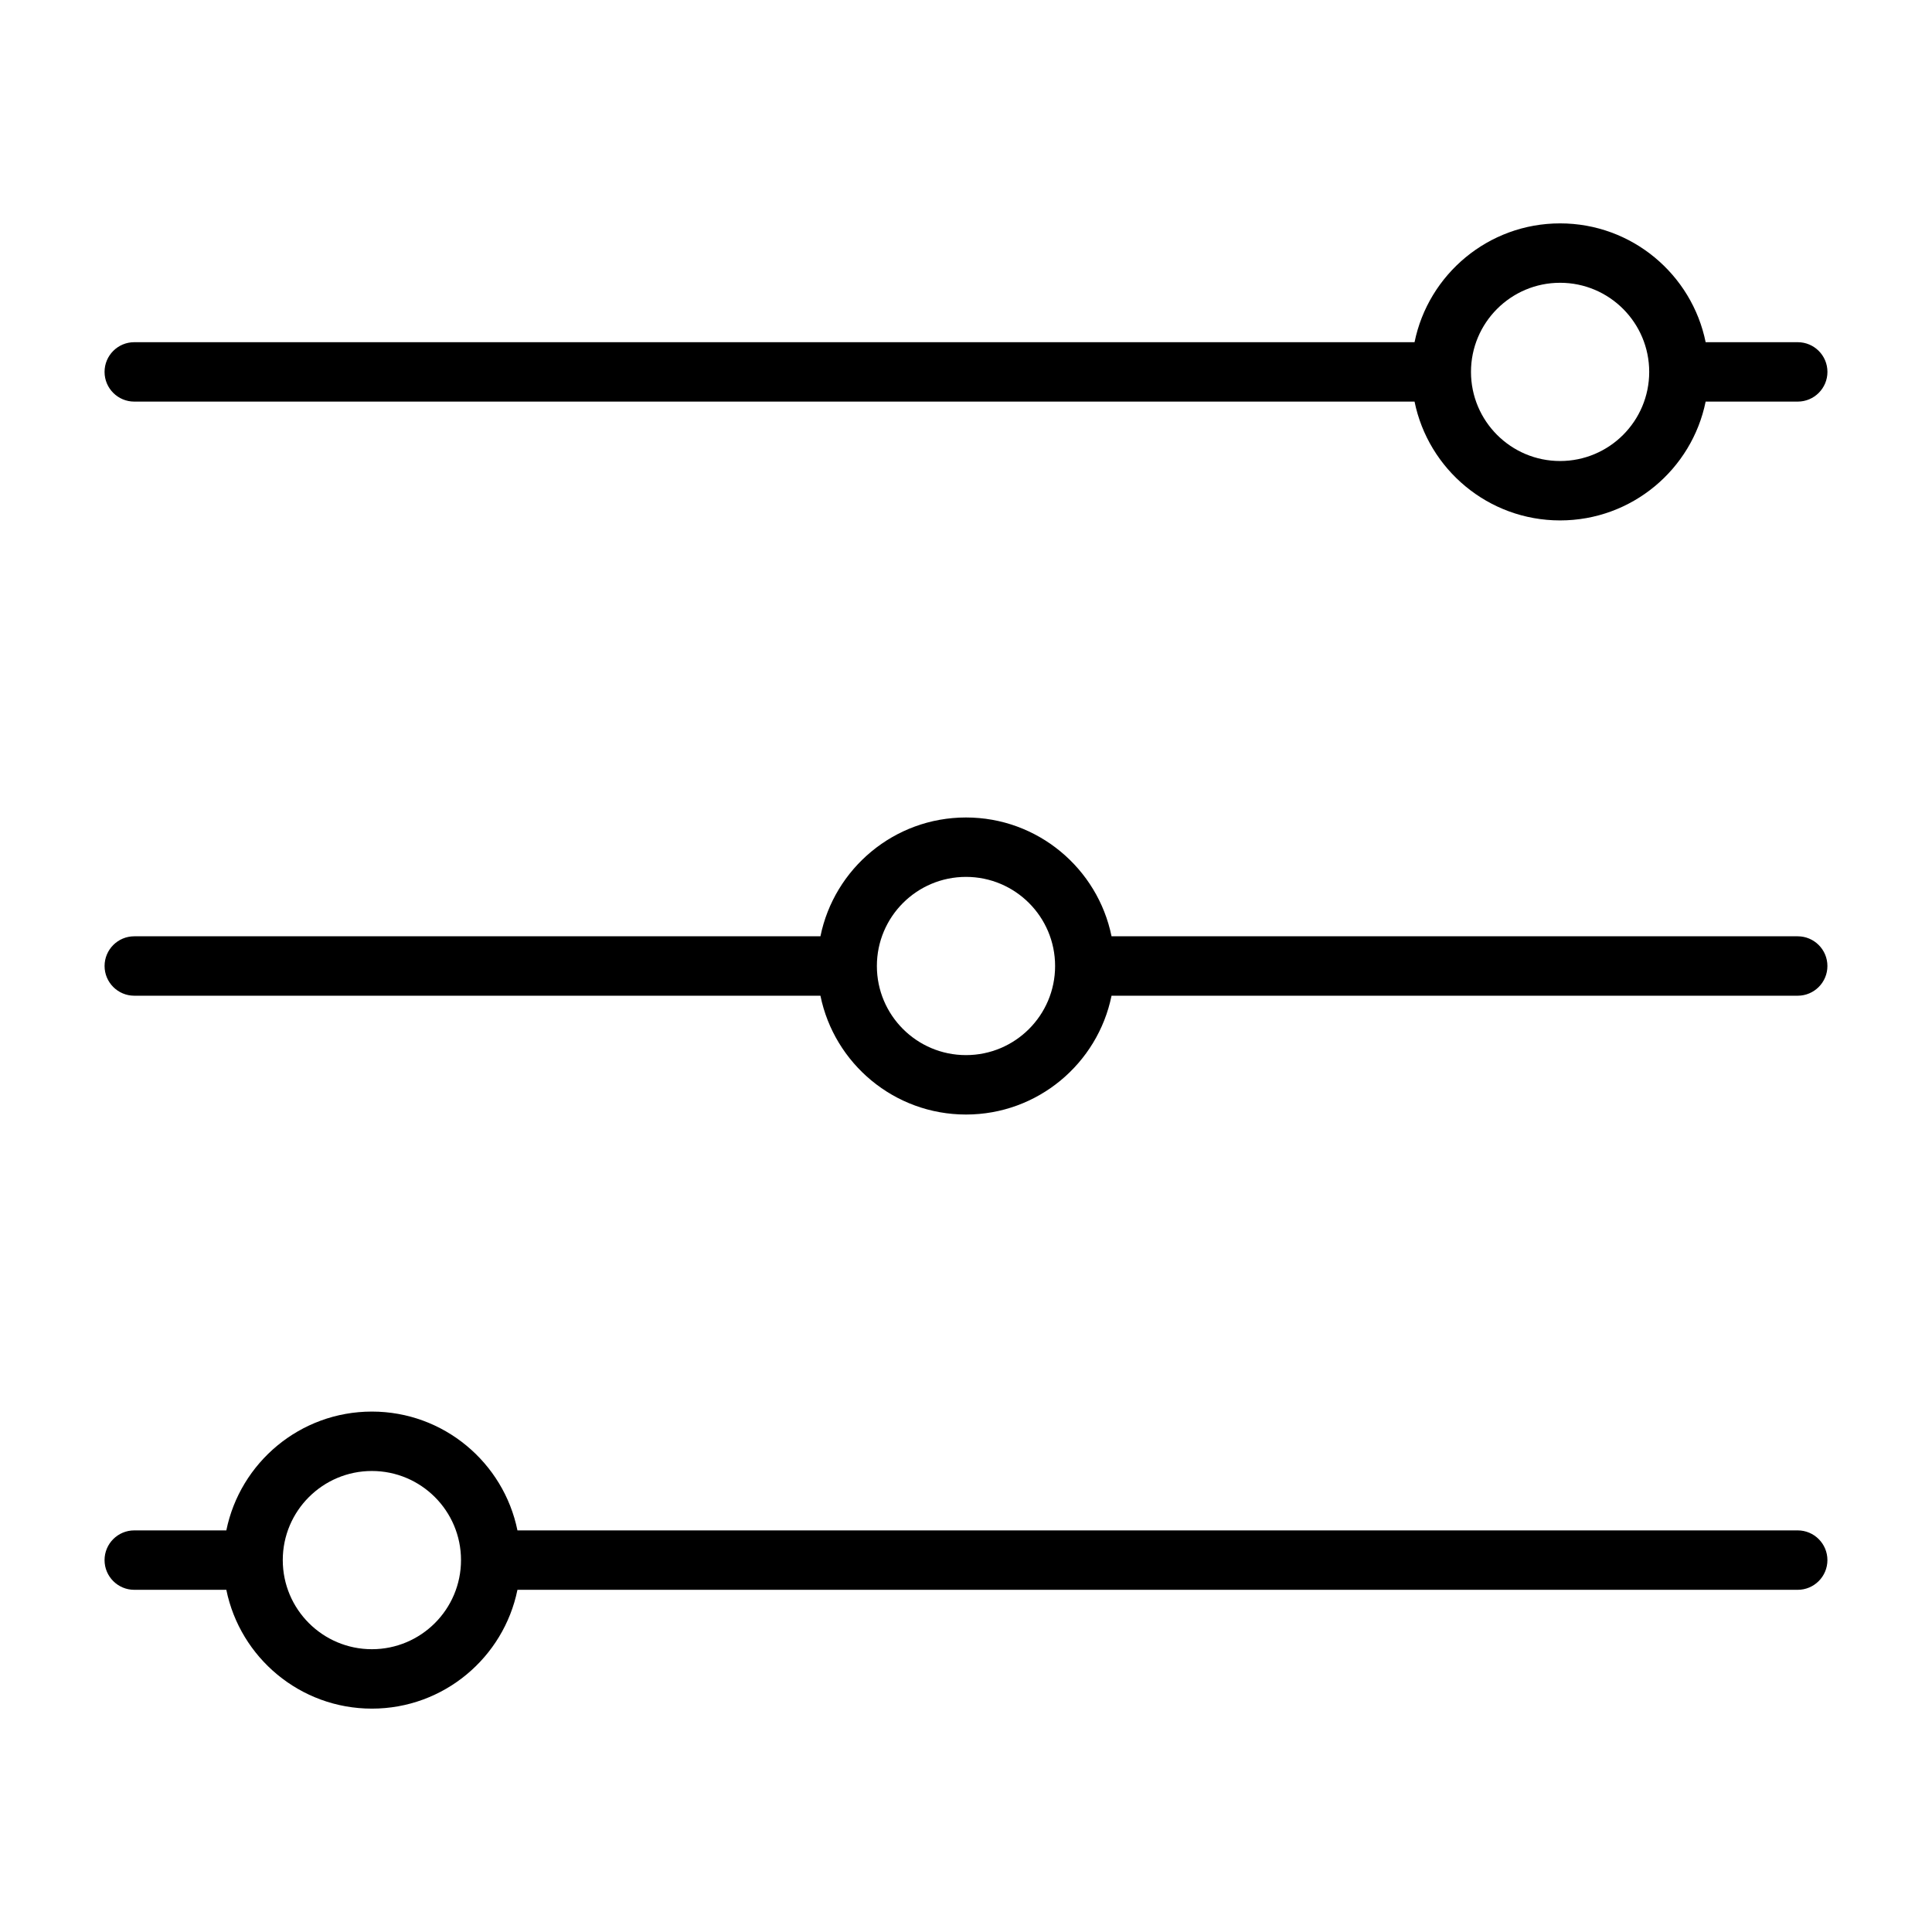
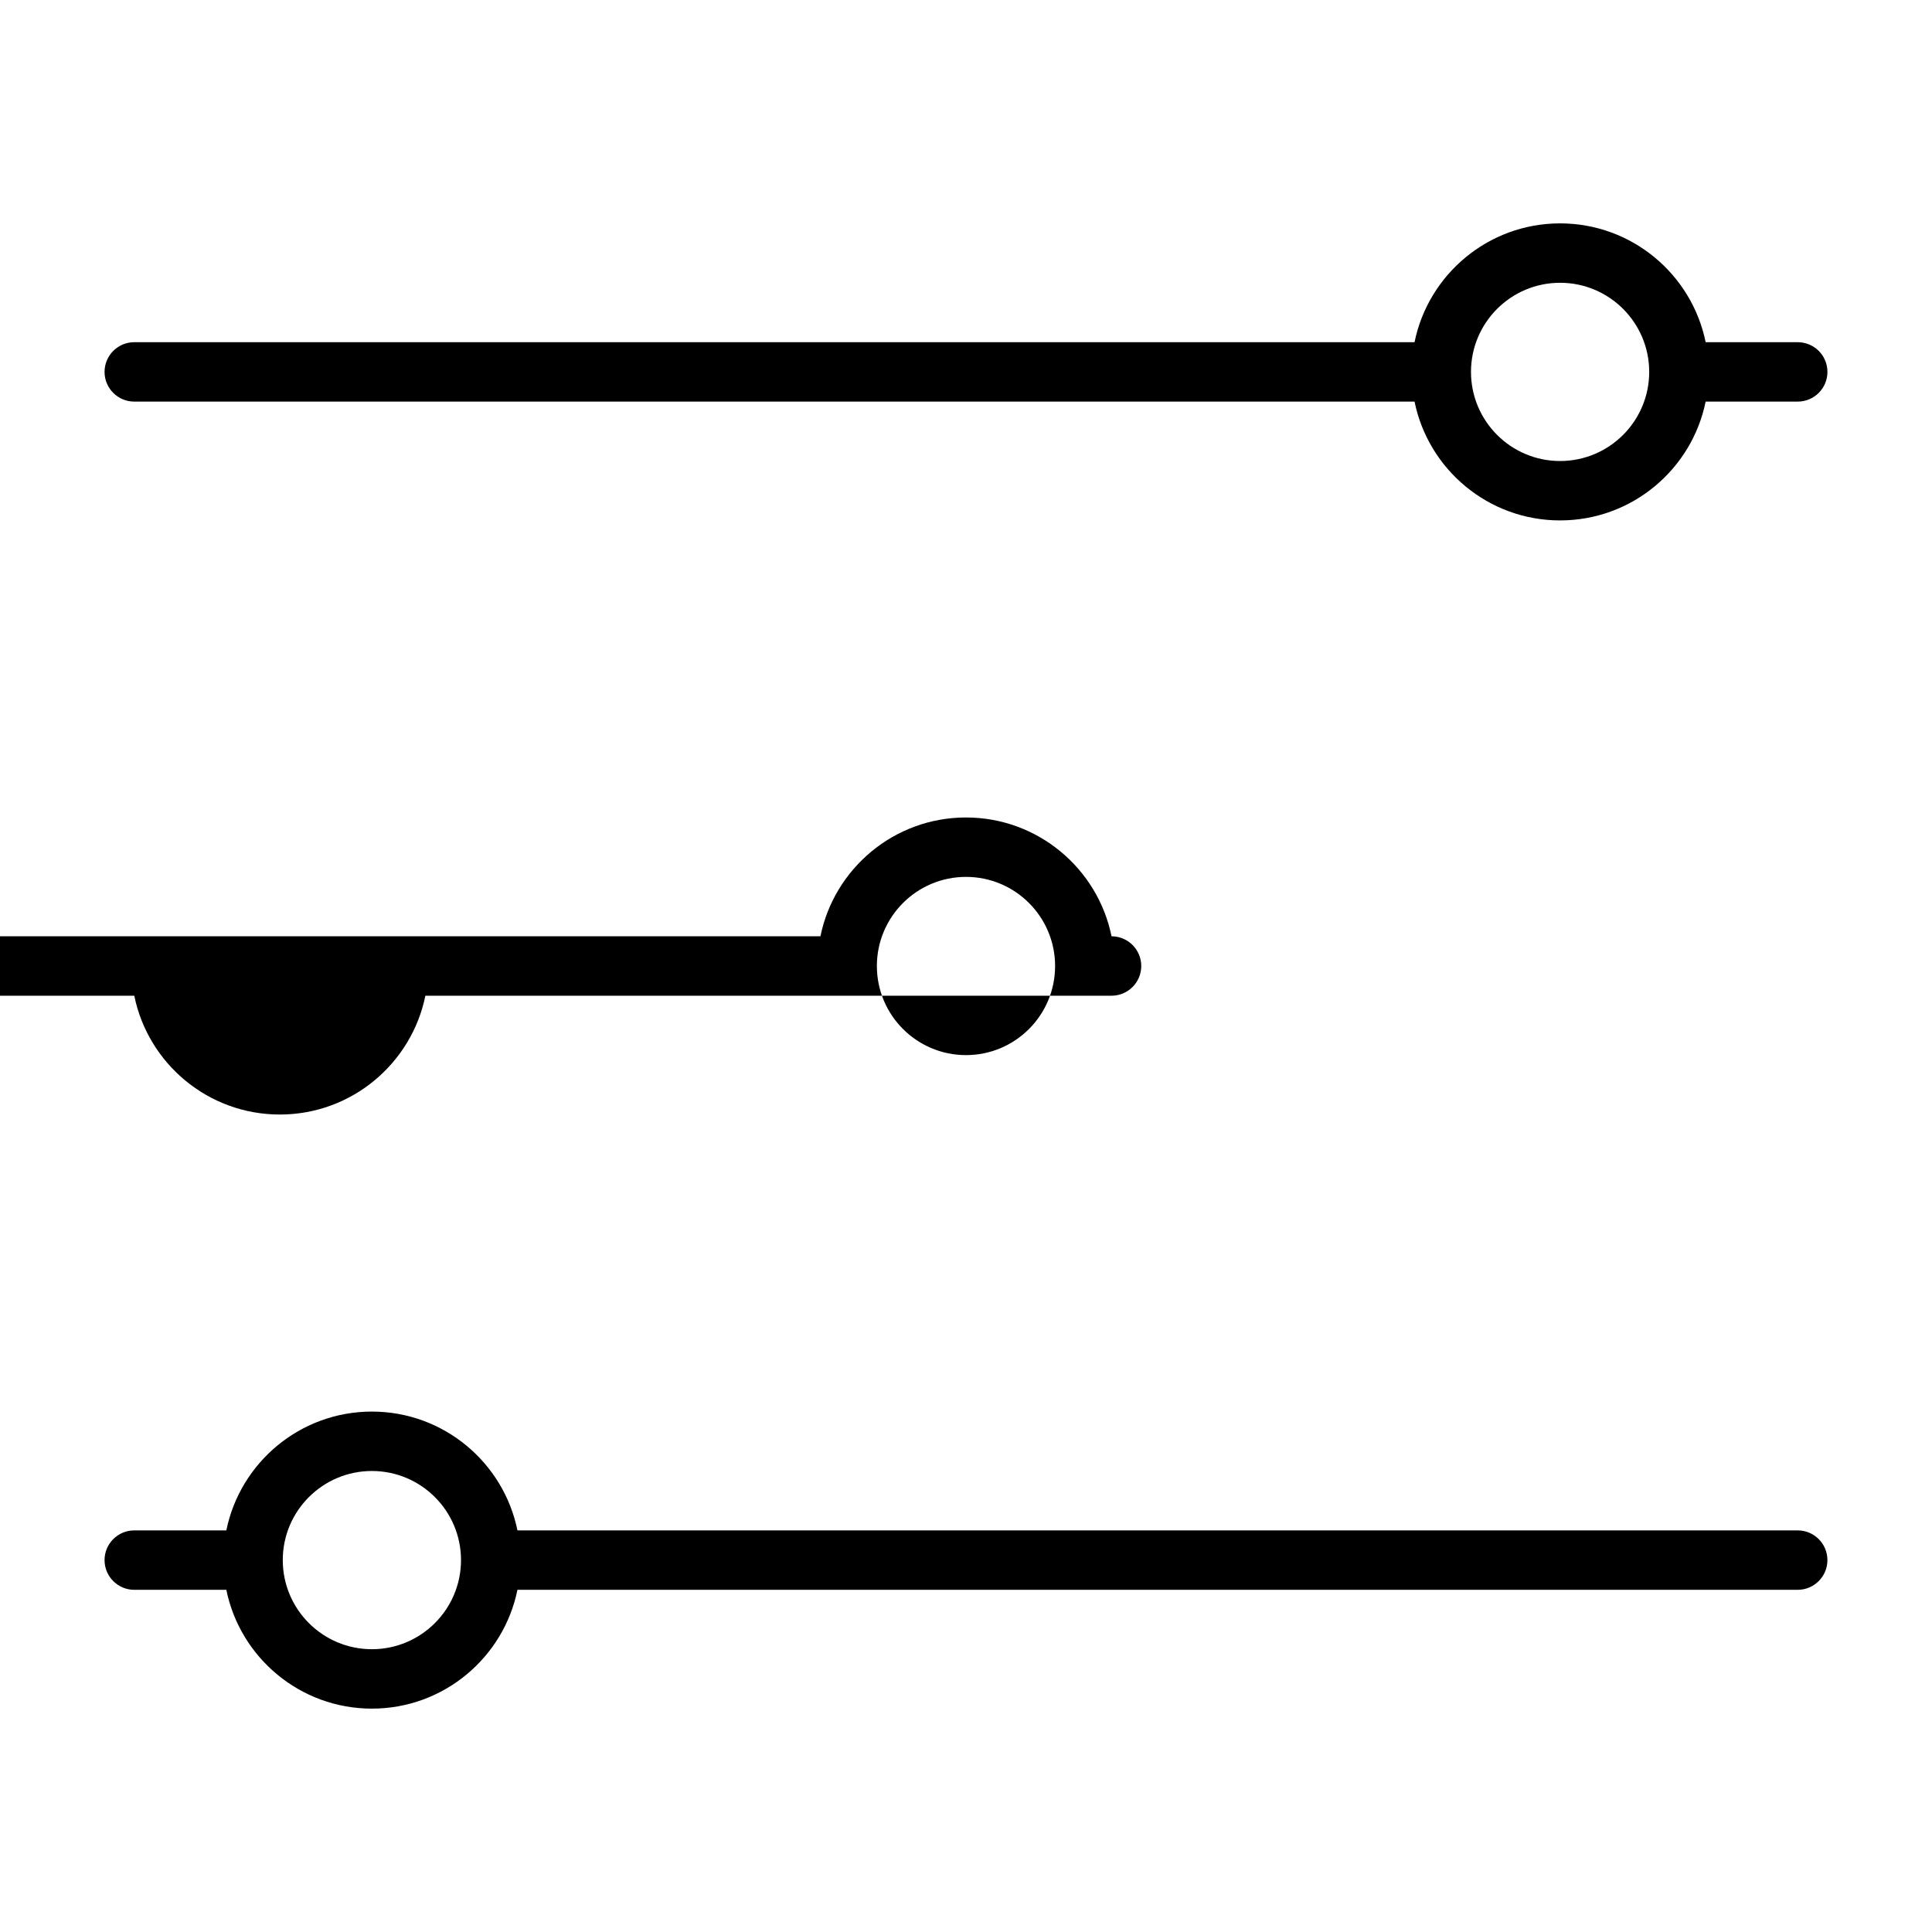
<svg xmlns="http://www.w3.org/2000/svg" fill="#000000" width="800px" height="800px" version="1.1" viewBox="144 144 512 512">
-   <path d="m203.98 549.57c3.652-17.957 19.547-31.488 38.574-31.488s34.918 13.531 38.574 31.488h339.28c4.348 0 7.875 3.527 7.875 7.871 0 4.348-3.527 7.875-7.875 7.875h-339.28c-3.656 17.953-19.547 31.488-38.574 31.488s-34.922-13.535-38.574-31.488h-24.402c-4.344 0-7.871-3.527-7.871-7.875 0-4.344 3.527-7.871 7.871-7.871zm38.574-15.742c13.035 0 23.617 10.578 23.617 23.613 0 13.039-10.582 23.617-23.617 23.617s-23.617-10.578-23.617-23.617c0-13.035 10.582-23.613 23.617-23.613zm118.87-141.7c3.652-17.953 19.547-31.488 38.574-31.488 19.023 0 34.918 13.535 38.57 31.488h181.84c4.348 0 7.875 3.527 7.875 7.875 0 4.344-3.527 7.871-7.875 7.871h-181.84c-3.652 17.957-19.547 31.488-38.57 31.488-19.027 0-34.922-13.531-38.574-31.488h-181.84c-4.344 0-7.871-3.527-7.871-7.871 0-4.348 3.527-7.875 7.871-7.875zm38.574-15.742c13.035 0 23.613 10.578 23.613 23.617 0 13.035-10.578 23.613-23.613 23.613-13.039 0-23.617-10.578-23.617-23.613 0-13.039 10.578-23.617 23.617-23.617zm118.87-141.7c3.652-17.957 19.547-31.488 38.57-31.488 19.027 0 34.922 13.531 38.574 31.488h24.402c4.348 0 7.875 3.523 7.875 7.871 0 4.344-3.527 7.871-7.875 7.871h-24.402c-3.652 17.957-19.547 31.488-38.574 31.488-19.023 0-34.918-13.531-38.57-31.488h-339.29c-4.344 0-7.871-3.527-7.871-7.871 0-4.348 3.527-7.871 7.871-7.871zm38.57-15.746c13.039 0 23.617 10.582 23.617 23.617s-10.578 23.617-23.617 23.617c-13.035 0-23.613-10.582-23.613-23.617s10.578-23.617 23.613-23.617z" fill-rule="evenodd" />
+   <path d="m203.98 549.57c3.652-17.957 19.547-31.488 38.574-31.488s34.918 13.531 38.574 31.488h339.28c4.348 0 7.875 3.527 7.875 7.871 0 4.348-3.527 7.875-7.875 7.875h-339.28c-3.656 17.953-19.547 31.488-38.574 31.488s-34.922-13.535-38.574-31.488h-24.402c-4.344 0-7.871-3.527-7.871-7.875 0-4.344 3.527-7.871 7.871-7.871zm38.574-15.742c13.035 0 23.617 10.578 23.617 23.613 0 13.039-10.582 23.617-23.617 23.617s-23.617-10.578-23.617-23.617c0-13.035 10.582-23.613 23.617-23.613zm118.87-141.7c3.652-17.953 19.547-31.488 38.574-31.488 19.023 0 34.918 13.535 38.57 31.488c4.348 0 7.875 3.527 7.875 7.875 0 4.344-3.527 7.871-7.875 7.871h-181.84c-3.652 17.957-19.547 31.488-38.57 31.488-19.027 0-34.922-13.531-38.574-31.488h-181.84c-4.344 0-7.871-3.527-7.871-7.871 0-4.348 3.527-7.875 7.871-7.875zm38.574-15.742c13.035 0 23.613 10.578 23.613 23.617 0 13.035-10.578 23.613-23.613 23.613-13.039 0-23.617-10.578-23.617-23.613 0-13.039 10.578-23.617 23.617-23.617zm118.87-141.7c3.652-17.957 19.547-31.488 38.57-31.488 19.027 0 34.922 13.531 38.574 31.488h24.402c4.348 0 7.875 3.523 7.875 7.871 0 4.344-3.527 7.871-7.875 7.871h-24.402c-3.652 17.957-19.547 31.488-38.574 31.488-19.023 0-34.918-13.531-38.57-31.488h-339.29c-4.344 0-7.871-3.527-7.871-7.871 0-4.348 3.527-7.871 7.871-7.871zm38.57-15.746c13.039 0 23.617 10.582 23.617 23.617s-10.578 23.617-23.617 23.617c-13.035 0-23.613-10.582-23.613-23.617s10.578-23.617 23.613-23.617z" fill-rule="evenodd" />
</svg>